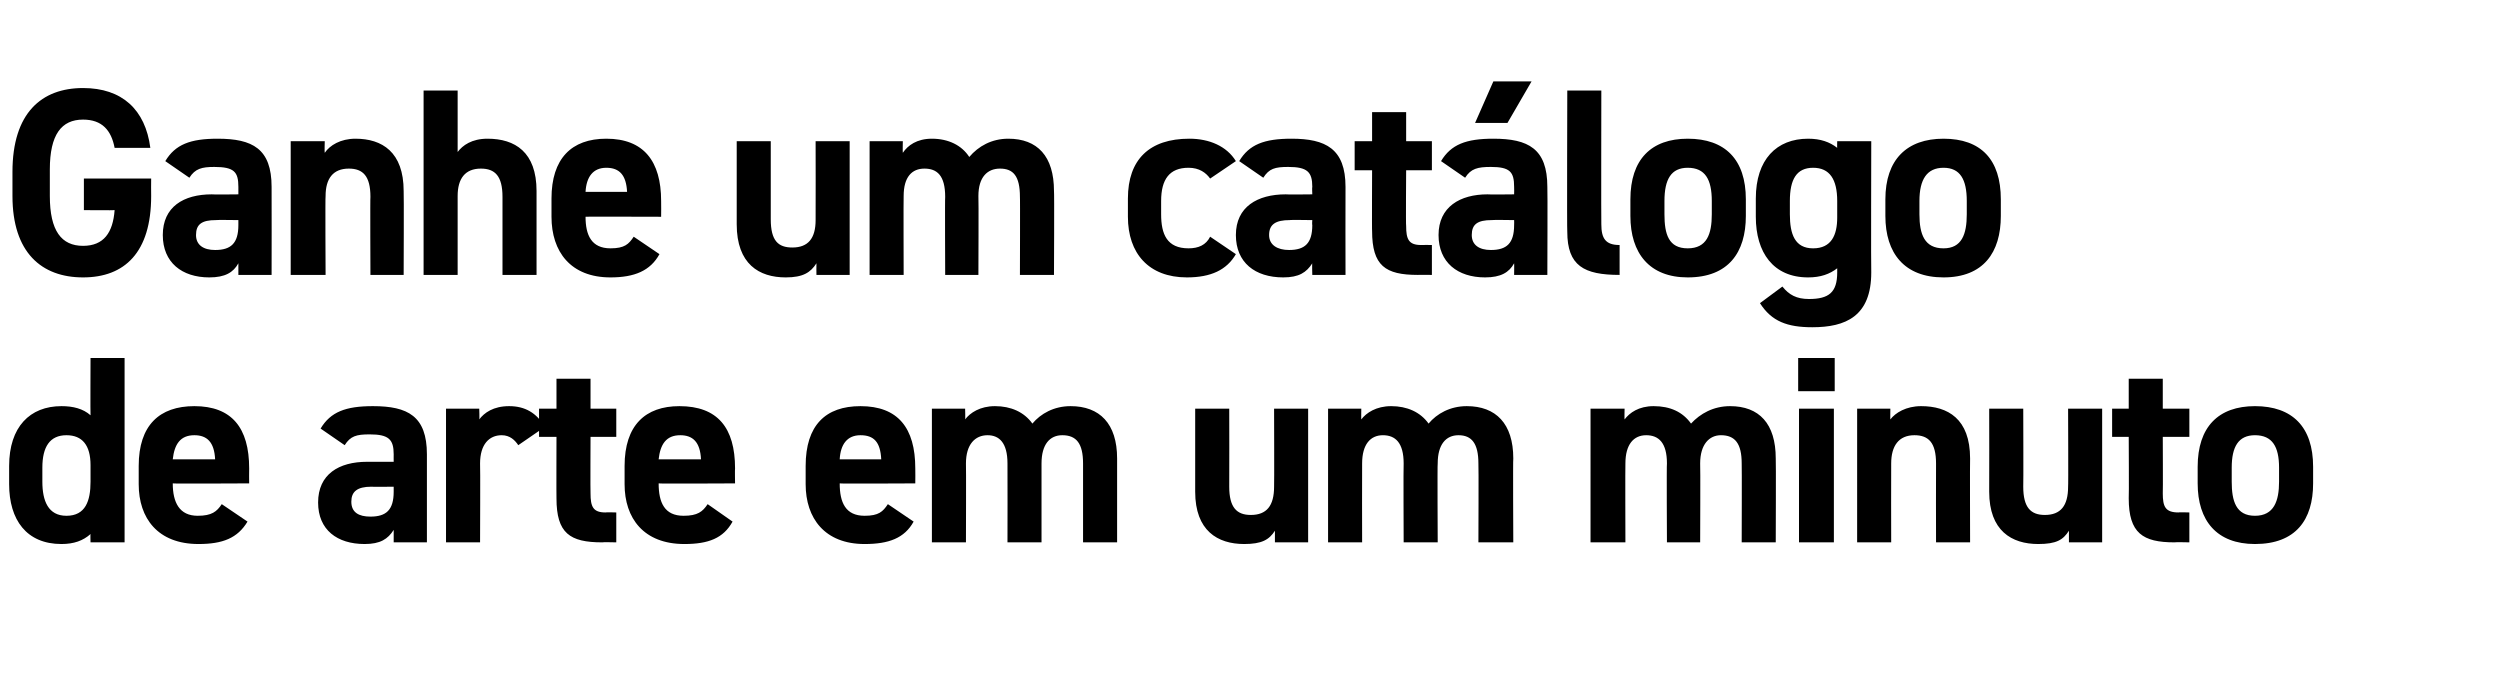
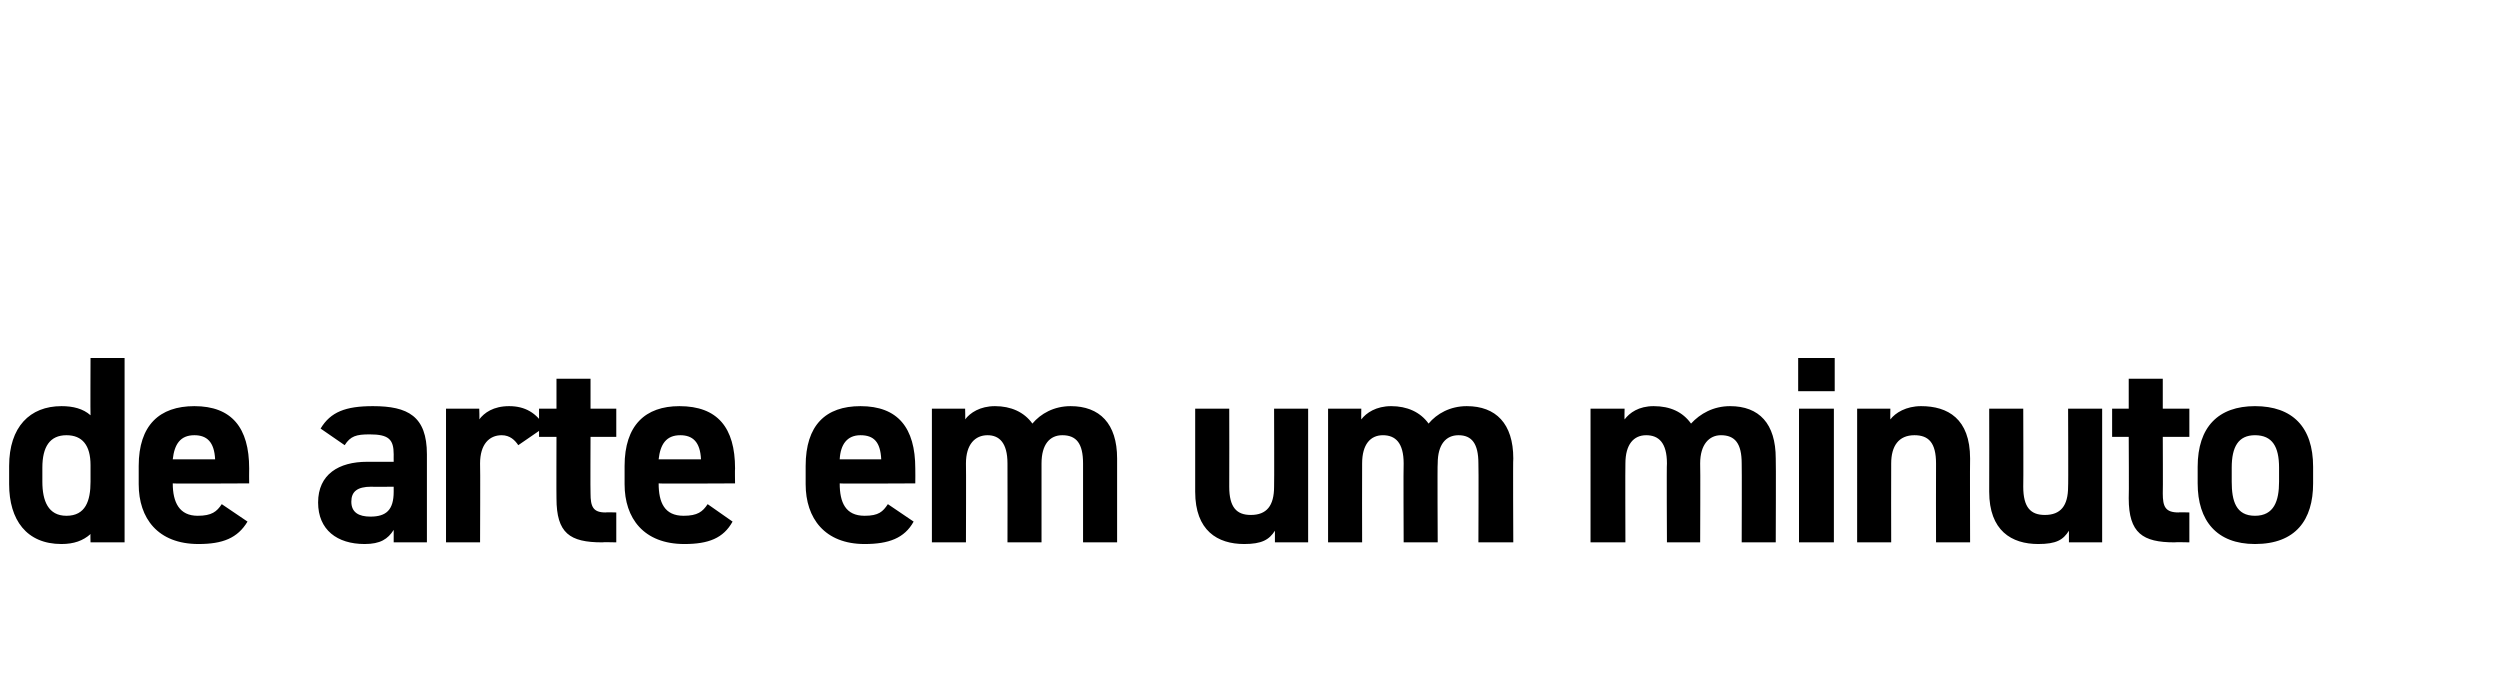
<svg xmlns="http://www.w3.org/2000/svg" version="1.1" width="301px" height="83.1px" viewBox="0 -1 301 83.1" style="top:-1px">
  <desc>Ganhe um catálogo de arte em um minuto</desc>
  <defs />
  <g id="Polygon16721">
    <path d="m10.9 42.1h4.1v22.2h-4.1s-.03-.97 0-1c-.9.8-2 1.2-3.5 1.2c-4.2 0-6.3-2.9-6.3-7.2v-2.2c0-4.7 2.5-7.2 6.3-7.2c1.4 0 2.6.3 3.5 1.1c-.03.01 0-6.9 0-6.9zm0 14.9v-2c0-2.4-1-3.6-2.9-3.6c-2 0-2.9 1.4-2.9 3.9v1.7c0 2.3.7 4.1 2.9 4.1c2.3 0 2.9-1.8 2.9-4.1zm18.9 4.8c-1.2 2-3 2.7-5.9 2.7c-4.9 0-7.2-3.1-7.2-7.2v-2.2c0-4.9 2.5-7.2 6.7-7.2c4.5 0 6.6 2.6 6.6 7.5c-.02.01 0 1.8 0 1.8c0 0-9.18.05-9.2 0c0 2.3.8 3.9 3 3.9c1.7 0 2.3-.5 2.9-1.4l3.1 2.1zm-9-7.5h5.1c-.1-2.1-1-2.9-2.5-2.9c-1.7 0-2.4 1.1-2.6 2.9zm23.4.3h3.2s-.01-.92 0-.9c0-1.8-.6-2.4-2.9-2.4c-1.6 0-2.3.2-3 1.3l-2.9-2c1.2-2 3-2.7 6.3-2.7c4.2 0 6.5 1.2 6.5 5.8v10.6h-4v-1.5c-.7 1.1-1.6 1.7-3.5 1.7c-3.3 0-5.6-1.7-5.6-5c0-3.4 2.5-4.9 5.9-4.9zm3.2 3s-2.71.03-2.7 0c-1.7 0-2.4.6-2.4 1.8c0 1.3.9 1.8 2.3 1.8c1.9 0 2.8-.8 2.8-3v-.6zm15-5c-.4-.6-1-1.2-2-1.2c-1.5 0-2.6 1.1-2.6 3.4c.04 0 0 9.5 0 9.5h-4.1V48.2h4s.05 1.33 0 1.3c.6-.8 1.7-1.6 3.6-1.6c1.9 0 3.3.8 4.3 2.5l-3.2 2.2zm2.5-4.4h2.1v-3.6h4.1v3.6h3.1v3.4h-3.1s-.03 6.77 0 6.8c0 1.6.3 2.3 1.8 2.3c0-.04 1.3 0 1.3 0v3.6s-1.72-.04-1.7 0c-3.9 0-5.5-1.1-5.5-5.3c-.02.02 0-7.4 0-7.4h-2.1v-3.4zm23.3 13.6c-1.1 2-2.9 2.7-5.8 2.7c-4.9 0-7.2-3.1-7.2-7.2v-2.2c0-4.9 2.5-7.2 6.6-7.2c4.6 0 6.7 2.6 6.7 7.5c-.03.01 0 1.8 0 1.8c0 0-9.2.05-9.2 0c0 2.3.7 3.9 3 3.9c1.7 0 2.3-.5 2.9-1.4l3 2.1zm-8.9-7.5h5.1c-.1-2.1-1-2.9-2.5-2.9c-1.7 0-2.4 1.1-2.6 2.9zm30.7 7.5c-1.1 2-3 2.7-5.9 2.7c-4.8 0-7.1-3.1-7.1-7.2v-2.2c0-4.9 2.4-7.2 6.6-7.2c4.5 0 6.6 2.6 6.6 7.5c.02.01 0 1.8 0 1.8c0 0-9.15.05-9.1 0c0 2.3.7 3.9 3 3.9c1.7 0 2.2-.5 2.8-1.4l3.1 2.1zm-8.9-7.5h5c-.1-2.1-.9-2.9-2.5-2.9c-1.6 0-2.4 1.1-2.5 2.9zm24.3 10h-4.1s.02-9.47 0-9.5c0-2.5-1-3.4-2.4-3.4c-1.5 0-2.6 1.1-2.6 3.4c.03 0 0 9.5 0 9.5h-4.1V48.2h4s.04 1.33 0 1.3c.6-.8 1.8-1.6 3.6-1.6c1.9 0 3.5.7 4.5 2.1c1-1.2 2.6-2.1 4.6-2.1c3.5 0 5.6 2.1 5.6 6.3v10.1h-4.1v-9.5c0-2.4-.8-3.4-2.5-3.4c-1.5 0-2.5 1.1-2.5 3.4v9.5zm32.1 0h-4v-1.4c-.7 1.1-1.6 1.6-3.7 1.6c-3.2 0-5.9-1.6-5.9-6.3v-10h4.1s.02 9.4 0 9.4c0 2.5.9 3.4 2.6 3.4c1.9 0 2.8-1.1 2.8-3.4c.03.03 0-9.4 0-9.4h4.1v16.1zm15.6 0H169s-.04-9.47 0-9.5c0-2.5-1-3.4-2.5-3.4c-1.5 0-2.5 1.1-2.5 3.4c-.02 0 0 9.5 0 9.5h-4.1V48.2h4s-.02 1.33 0 1.3c.6-.8 1.8-1.6 3.6-1.6c1.9 0 3.5.7 4.5 2.1c1-1.2 2.6-2.1 4.6-2.1c3.5 0 5.6 2.1 5.6 6.3c-.05-.01 0 10.1 0 10.1H178s.04-9.47 0-9.5c0-2.4-.8-3.4-2.4-3.4c-1.5 0-2.5 1.1-2.5 3.4c-.05 0 0 9.5 0 9.5zm31.6 0h-4s-.05-9.47 0-9.5c0-2.5-1-3.4-2.5-3.4c-1.5 0-2.5 1.1-2.5 3.4c-.03 0 0 9.5 0 9.5h-4.2V48.2h4.1s-.03 1.33 0 1.3c.6-.8 1.7-1.6 3.5-1.6c2 0 3.5.7 4.5 2.1c1.1-1.2 2.7-2.1 4.7-2.1c3.5 0 5.5 2.1 5.5 6.3c.04-.01 0 10.1 0 10.1h-4.1s.03-9.47 0-9.5c0-2.4-.8-3.4-2.5-3.4c-1.4 0-2.5 1.1-2.5 3.4c.04 0 0 9.5 0 9.5zm11.9-16.1h4.2v16.1h-4.2V48.2zm-.1-6.1h4.4v4h-4.4v-4zm7.1 6.1h4s-.02 1.33 0 1.3c.6-.8 1.9-1.6 3.7-1.6c3.2 0 5.9 1.5 5.9 6.3c-.03-.01 0 10.1 0 10.1h-4.1s-.02-9.47 0-9.5c0-2.5-.9-3.4-2.6-3.4c-1.9 0-2.8 1.3-2.8 3.4c-.02 0 0 9.5 0 9.5h-4.1V48.2zm29.5 16.1h-4v-1.4c-.7 1.1-1.5 1.6-3.7 1.6c-3.2 0-5.9-1.6-5.9-6.3c.02.01 0-10 0-10h4.1s.03 9.4 0 9.4c0 2.5.9 3.4 2.6 3.4c1.9 0 2.8-1.1 2.8-3.4c.04.03 0-9.4 0-9.4h4.1v16.1zm1.2-16.1h2v-3.6h4.1v3.6h3.2v3.4h-3.2s.03 6.77 0 6.8c0 1.6.3 2.3 1.9 2.3c-.04-.04 1.3 0 1.3 0v3.6s-1.76-.04-1.8 0c-3.8 0-5.5-1.1-5.5-5.3c.04.02 0-7.4 0-7.4h-2v-3.4zm24.2 9c0 4.4-2.1 7.3-7 7.3c-4.6 0-6.9-2.8-6.9-7.3v-2c0-4.8 2.5-7.3 6.9-7.3c4.5 0 7 2.5 7 7.3v2zm-4.1-.2v-1.7c0-2.5-.8-3.9-2.9-3.9c-2 0-2.8 1.4-2.8 3.9v1.7c0 2.3.5 4.1 2.8 4.1c2.3 0 2.9-1.8 2.9-4.1z" stroke="none" fill="#000" />
  </g>
  <g id="Polygon16720">
-     <path d="m18.2 20.5s-.02 2.07 0 2.1c0 6.8-3.2 9.8-8.2 9.8c-5 0-8.5-3-8.5-9.8v-2.9C1.5 12.6 5 9.6 10 9.6c4.7 0 7.5 2.6 8.1 7.2h-4.3c-.4-2.1-1.5-3.4-3.8-3.4c-2.6 0-4 1.8-4 6v3.2c0 4.2 1.4 6 4 6c2.5 0 3.6-1.6 3.8-4.3c.03.03-3.7 0-3.7 0v-3.8h8.1zm7.3 1.9c.01.04 3.2 0 3.2 0v-.9c0-1.8-.5-2.4-2.9-2.4c-1.5 0-2.3.2-3 1.3l-2.9-2c1.2-2 3-2.7 6.3-2.7c4.2 0 6.5 1.2 6.5 5.8c.02.04 0 10.6 0 10.6h-4v-1.4c-.6 1.1-1.6 1.7-3.5 1.7c-3.3 0-5.6-1.8-5.6-5.1c0-3.4 2.5-4.9 5.9-4.9zm3.2 3.1s-2.71-.04-2.7 0c-1.7 0-2.4.5-2.4 1.8c0 1.2.9 1.8 2.3 1.8c1.9 0 2.8-.8 2.8-3v-.6zM35 16h4.1s-.04 1.35 0 1.4c.6-.9 1.9-1.7 3.7-1.7c3.2 0 5.8 1.6 5.8 6.3c.04.02 0 10.1 0 10.1h-4s-.04-9.44 0-9.4c0-2.5-.9-3.4-2.6-3.4c-1.9 0-2.8 1.2-2.8 3.3c-.05.03 0 9.5 0 9.5H35V16zm16-6.1h4.1s.01 7.36 0 7.4c.6-.8 1.7-1.6 3.6-1.6c3.3 0 5.9 1.6 5.9 6.3v10.1h-4.1v-9.4c0-2.5-.9-3.4-2.6-3.4c-1.9 0-2.8 1.2-2.8 3.3v9.5H51V9.9zm28.4 19.7c-1.1 2-3 2.8-5.9 2.8c-4.8 0-7.1-3.1-7.1-7.3v-2.2c0-4.8 2.4-7.2 6.6-7.2c4.5 0 6.6 2.7 6.6 7.5c.02.04 0 1.9 0 1.9c0 0-9.14-.03-9.1 0c0 2.2.7 3.8 3 3.8c1.7 0 2.2-.5 2.8-1.4l3.1 2.1zm-8.9-7.5h5c-.1-2-.9-2.9-2.5-2.9c-1.6 0-2.4 1.1-2.5 2.9zm31.8 10h-4s-.02-1.36 0-1.4c-.7 1.1-1.6 1.7-3.7 1.7c-3.2 0-5.9-1.6-5.9-6.4v-10h4.1v9.4c0 2.6.9 3.4 2.6 3.4c1.9 0 2.8-1.1 2.8-3.3c.02-.04 0-9.5 0-9.5h4.1v16.1zm15.5 0h-4s-.04-9.44 0-9.4c0-2.6-1-3.4-2.5-3.4c-1.5 0-2.5 1-2.5 3.3c-.03.03 0 9.5 0 9.5h-4.1V16h4s-.03 1.35 0 1.4c.6-.9 1.7-1.7 3.5-1.7c2 0 3.6.8 4.5 2.2c1.1-1.3 2.7-2.2 4.7-2.2c3.5 0 5.5 2.1 5.5 6.3c.05.02 0 10.1 0 10.1h-4.1s.03-9.44 0-9.4c0-2.5-.8-3.4-2.4-3.4c-1.5 0-2.6 1-2.6 3.3c.04.03 0 9.5 0 9.5zm31-2.5c-1.1 1.9-3 2.8-5.9 2.8c-4.6 0-7.1-2.9-7.1-7.3v-2.2c0-4.7 2.6-7.2 7.4-7.2c2.4 0 4.5.9 5.6 2.7l-3.1 2.1c-.5-.7-1.3-1.3-2.6-1.3c-2.3 0-3.3 1.4-3.3 4v1.6c0 2.4.7 4.1 3.3 4.1c1.2 0 2.1-.4 2.6-1.4l3.1 2.1zm6-7.2c-.02.04 3.2 0 3.2 0c0 0-.04-.9 0-.9c0-1.8-.6-2.4-2.9-2.4c-1.6 0-2.3.2-3 1.3l-2.9-2c1.2-2 3-2.7 6.3-2.7c4.1 0 6.5 1.2 6.5 5.8c-.02.04 0 10.6 0 10.6h-4s-.04-1.43 0-1.4c-.7 1.1-1.6 1.7-3.5 1.7c-3.4 0-5.7-1.8-5.7-5.1c0-3.4 2.6-4.9 6-4.9zm3.2 3.1s-2.74-.04-2.7 0c-1.7 0-2.5.5-2.5 1.8c0 1.2 1 1.8 2.4 1.8c1.9 0 2.8-.8 2.8-3c-.04-.03 0-.6 0-.6zm5.1-9.5h2.1v-3.5h4.1v3.5h3.1v3.5h-3.1s-.05 6.7 0 6.7c0 1.6.3 2.3 1.8 2.3c-.01-.02 1.3 0 1.3 0v3.6s-1.73-.01-1.7 0c-3.9 0-5.5-1.1-5.5-5.3c-.03.04 0-7.3 0-7.3h-2.1V16zm16 6.4c.03.04 3.2 0 3.2 0c0 0 .02-.9 0-.9c0-1.8-.5-2.4-2.8-2.4c-1.6 0-2.4.2-3.1 1.3l-2.9-2c1.2-2 3-2.7 6.3-2.7c4.2 0 6.5 1.2 6.5 5.8c.04.04 0 10.6 0 10.6h-4s.02-1.43 0-1.4c-.6 1.1-1.6 1.7-3.5 1.7c-3.3 0-5.6-1.8-5.6-5.1c0-3.4 2.6-4.9 5.9-4.9zm3.2 3.1s-2.69-.04-2.7 0c-1.7 0-2.4.5-2.4 1.8c0 1.2.9 1.8 2.3 1.8c1.9 0 2.8-.8 2.8-3c.02-.03 0-.6 0-.6zm-2.5-16.7h4.6l-2.9 5h-3.9l2.2-5zm8.9 1.1h4.1s-.03 16.11 0 16.1c0 1.7.5 2.5 2.2 2.5v3.6c-4.3 0-6.3-1.1-6.3-5.2c-.05.04 0-17 0-17zM210.2 25c0 4.4-2.1 7.4-7 7.4c-4.6 0-6.9-2.9-6.9-7.4v-2c0-4.8 2.5-7.3 6.9-7.3c4.5 0 7 2.5 7 7.3v2zm-4.1-.2v-1.6c0-2.6-.8-4-2.9-4c-2 0-2.8 1.4-2.8 4v1.6c0 2.4.5 4.1 2.8 4.1c2.3 0 2.9-1.7 2.9-4.1zm15.1-8.8h4.1s-.04 15.77 0 15.8c0 5.3-3.1 6.6-7.1 6.6c-3 0-4.9-.7-6.3-2.9l2.7-2c.8 1 1.7 1.5 3.2 1.5c2.4 0 3.4-.8 3.4-3.2v-.5c-.9.7-2 1.1-3.5 1.1c-4.2 0-6.3-3-6.3-7.3v-2.2c0-4.7 2.5-7.2 6.3-7.2c1.5 0 2.6.4 3.5 1.1c-.02.04 0-.8 0-.8zm0 9.2v-2c0-2.6-.9-4-2.9-4c-2 0-2.8 1.4-2.8 4v1.6c0 2.4.6 4.1 2.8 4.1c2.2 0 2.9-1.6 2.9-3.7zm19.7-.2c0 4.4-2.1 7.4-6.9 7.4c-4.7 0-7-2.9-7-7.4v-2c0-4.8 2.6-7.3 7-7.3c4.5 0 6.9 2.5 6.9 7.3v2zm-4.1-.2v-1.6c0-2.6-.8-4-2.8-4c-2 0-2.9 1.4-2.9 4v1.6c0 2.4.6 4.1 2.9 4.1c2.2 0 2.8-1.7 2.8-4.1z" stroke="none" fill="#000" />
-   </g>
+     </g>
</svg>